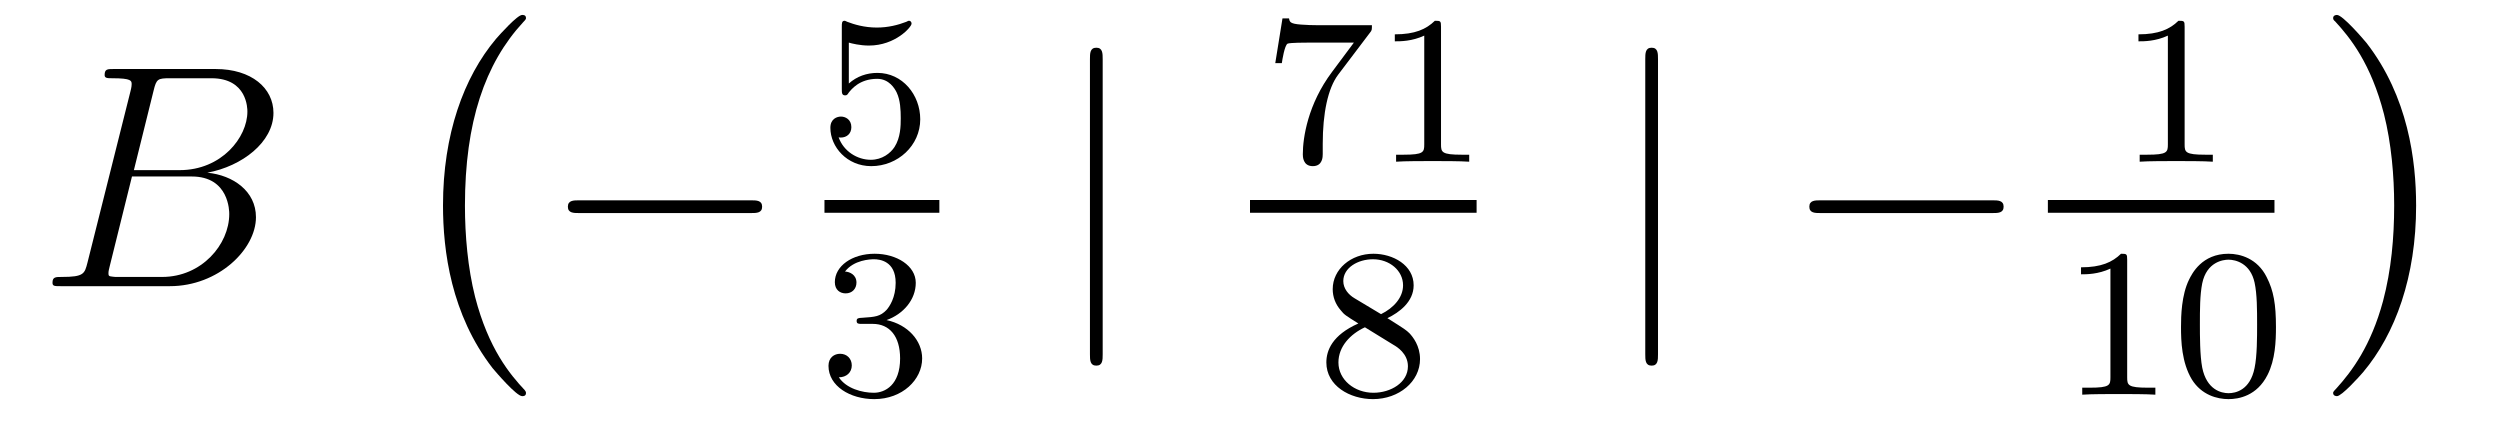
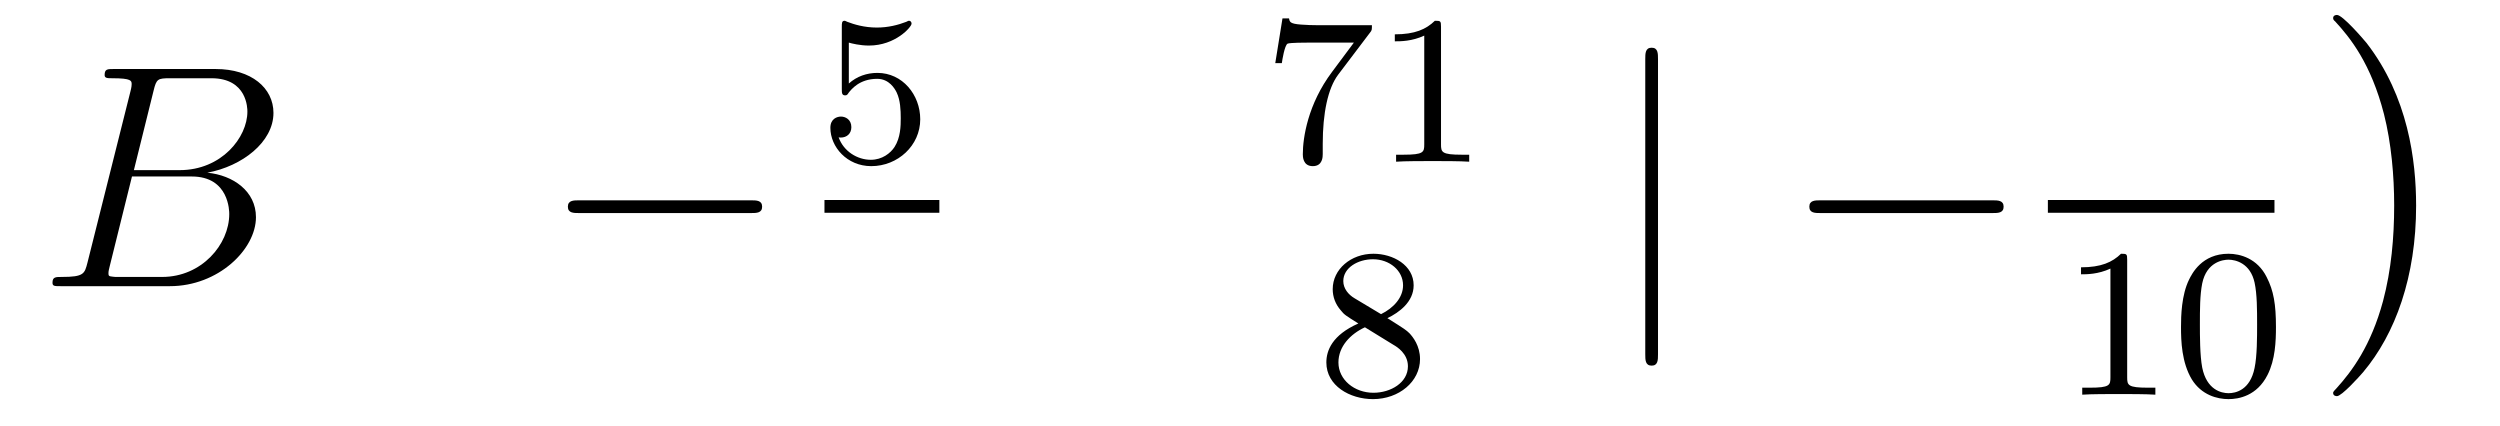
<svg xmlns="http://www.w3.org/2000/svg" height="16pt" version="1.1" viewBox="0 -16 94 16" width="94pt">
  <g id="page1">
    <g transform="matrix(1 0 0 1 -127 649)">
      <path d="M132.775 -661.592C132.883 -662.034 132.931 -662.058 133.397 -662.058H134.951C136.302 -662.058 136.302 -660.91 136.302 -660.803C136.302 -659.834 135.333 -658.603 133.755 -658.603H132.034L132.775 -661.592ZM134.795 -658.507C136.098 -658.747 137.282 -659.655 137.282 -660.755C137.282 -661.687 136.457 -662.405 135.106 -662.405H131.269C131.042 -662.405 130.934 -662.405 130.934 -662.178C130.934 -662.058 131.042 -662.058 131.221 -662.058C131.95 -662.058 131.95 -661.962 131.95 -661.831C131.95 -661.807 131.95 -661.735 131.903 -661.556L130.289 -655.125C130.181 -654.706 130.157 -654.587 129.32 -654.587C129.093 -654.587 128.974 -654.587 128.974 -654.372C128.974 -654.24 129.046 -654.24 129.285 -654.24H133.385C135.214 -654.24 136.624 -655.627 136.624 -656.834C136.624 -657.814 135.764 -658.412 134.795 -658.507ZM133.098 -654.587H131.484C131.317 -654.587 131.293 -654.587 131.221 -654.599C131.09 -654.611 131.078 -654.634 131.078 -654.73C131.078 -654.814 131.102 -654.886 131.126 -654.993L131.962 -658.364H134.21C135.62 -658.364 135.62 -657.049 135.62 -656.953C135.62 -655.806 134.58 -654.587 133.098 -654.587Z" fill-rule="evenodd" />
-       <path d="M146.777 -650.225C146.777 -650.272 146.753 -650.297 146.729 -650.332C146.179 -650.918 145.367 -651.886 144.864 -653.835C144.589 -654.923 144.482 -656.154 144.482 -657.266C144.482 -660.41 145.235 -662.609 146.669 -664.163C146.777 -664.271 146.777 -664.295 146.777 -664.319C146.777 -664.438 146.681 -664.438 146.633 -664.438C146.454 -664.438 145.809 -663.721 145.653 -663.542C144.434 -662.095 143.657 -659.943 143.657 -657.278C143.657 -655.58 143.956 -653.178 145.522 -651.157C145.641 -651.014 146.418 -650.105 146.633 -650.105C146.681 -650.105 146.777 -650.105 146.777 -650.225Z" fill-rule="evenodd" />
      <path d="M155.238 -656.989C155.441 -656.989 155.656 -656.989 155.656 -657.228C155.656 -657.468 155.441 -657.468 155.238 -657.468H148.771C148.568 -657.468 148.352 -657.468 148.352 -657.228C148.352 -656.989 148.568 -656.989 148.771 -656.989H155.238Z" fill-rule="evenodd" />
      <path d="M158.916 -663.398C159.019 -663.366 159.338 -663.287 159.672 -663.287C160.669 -663.287 161.274 -663.988 161.274 -664.107C161.274 -664.195 161.218 -664.219 161.178 -664.219C161.163 -664.219 161.147 -664.219 161.075 -664.179C160.764 -664.06 160.398 -663.964 159.968 -663.964C159.497 -663.964 159.107 -664.083 158.86 -664.179C158.78 -664.219 158.764 -664.219 158.756 -664.219C158.652 -664.219 158.652 -664.131 158.652 -663.988V-661.653C158.652 -661.51 158.652 -661.414 158.78 -661.414C158.844 -661.414 158.868 -661.446 158.907 -661.51C159.003 -661.629 159.306 -662.036 159.983 -662.036C160.43 -662.036 160.645 -661.669 160.717 -661.518C160.852 -661.231 160.868 -660.864 160.868 -660.553C160.868 -660.259 160.86 -659.828 160.637 -659.478C160.485 -659.239 160.167 -658.992 159.744 -658.992C159.226 -658.992 158.716 -659.318 158.533 -659.836C158.557 -659.828 158.605 -659.828 158.613 -659.828C158.836 -659.828 159.011 -659.972 159.011 -660.219C159.011 -660.514 158.78 -660.617 158.621 -660.617C158.477 -660.617 158.222 -660.537 158.222 -660.195C158.222 -659.478 158.844 -658.753 159.76 -658.753C160.756 -658.753 161.601 -659.526 161.601 -660.514C161.601 -661.438 160.932 -662.259 159.991 -662.259C159.593 -662.259 159.218 -662.131 158.916 -661.86V-663.398Z" fill-rule="evenodd" />
      <path d="M158 -657H162.32V-657.48H158" />
-       <path d="M159.816 -652.822C160.446 -652.822 160.844 -652.359 160.844 -651.522C160.844 -650.527 160.278 -650.232 159.856 -650.232C159.417 -650.232 158.82 -650.391 158.541 -650.813C158.828 -650.813 159.027 -650.997 159.027 -651.26C159.027 -651.515 158.844 -651.698 158.589 -651.698C158.374 -651.698 158.151 -651.562 158.151 -651.244C158.151 -650.487 158.963 -649.993 159.872 -649.993C160.932 -649.993 161.673 -650.726 161.673 -651.522C161.673 -652.184 161.147 -652.79 160.334 -652.965C160.963 -653.188 161.433 -653.73 161.433 -654.367C161.433 -655.005 160.717 -655.459 159.888 -655.459C159.035 -655.459 158.39 -654.997 158.39 -654.391C158.39 -654.096 158.589 -653.969 158.796 -653.969C159.043 -653.969 159.203 -654.144 159.203 -654.375C159.203 -654.67 158.948 -654.782 158.772 -654.79C159.107 -655.228 159.72 -655.252 159.864 -655.252C160.071 -655.252 160.677 -655.188 160.677 -654.367C160.677 -653.809 160.446 -653.475 160.334 -653.347C160.095 -653.1 159.912 -653.084 159.426 -653.052C159.274 -653.045 159.21 -653.037 159.21 -652.933C159.21 -652.822 159.282 -652.822 159.417 -652.822H159.816Z" fill-rule="evenodd" />
-       <path d="M168.461 -662.775C168.461 -662.99 168.461 -663.206 168.222 -663.206C167.982 -663.206 167.982 -662.99 167.982 -662.775V-651.682C167.982 -651.467 167.982 -651.252 168.222 -651.252C168.461 -651.252 168.461 -651.467 168.461 -651.682V-662.775Z" fill-rule="evenodd" />
      <path d="M178.512 -663.773C178.584 -663.86 178.584 -663.876 178.584 -664.052H176.56C176.361 -664.052 176.113 -664.06 175.914 -664.076C175.5 -664.107 175.492 -664.179 175.468 -664.307H175.221L174.95 -662.625H175.197C175.213 -662.745 175.301 -663.295 175.412 -663.358C175.5 -663.398 176.097 -663.398 176.217 -663.398H177.906L177.086 -662.298C176.177 -661.087 175.986 -659.828 175.986 -659.199C175.986 -659.119 175.986 -658.753 176.361 -658.753C176.735 -658.753 176.735 -659.111 176.735 -659.207V-659.589C176.735 -660.737 176.926 -661.677 177.317 -662.195L178.512 -663.773ZM181.182 -663.996C181.182 -664.211 181.166 -664.219 180.951 -664.219C180.624 -663.9 180.202 -663.709 179.445 -663.709V-663.446C179.66 -663.446 180.09 -663.446 180.552 -663.661V-659.573C180.552 -659.278 180.529 -659.183 179.772 -659.183H179.493V-658.92C179.819 -658.944 180.505 -658.944 180.863 -658.944C181.222 -658.944 181.915 -658.944 182.242 -658.92V-659.183H181.963C181.206 -659.183 181.182 -659.278 181.182 -659.573V-663.996Z" fill-rule="evenodd" />
-       <path d="M174 -657H182.52V-657.48H174" />
      <path d="M179.166 -653.037C179.612 -653.252 180.153 -653.65 180.153 -654.272C180.153 -655.029 179.381 -655.459 178.64 -655.459C177.795 -655.459 177.11 -654.877 177.11 -654.128C177.11 -653.833 177.213 -653.562 177.413 -653.332C177.548 -653.164 177.58 -653.148 178.074 -652.837C177.086 -652.399 176.871 -651.817 176.871 -651.371C176.871 -650.495 177.755 -649.993 178.624 -649.993C179.604 -649.993 180.393 -650.654 180.393 -651.499C180.393 -652.001 180.122 -652.335 179.994 -652.471C179.859 -652.598 179.851 -652.606 179.166 -653.037ZM177.93 -653.786C177.699 -653.921 177.508 -654.152 177.508 -654.431C177.508 -654.933 178.058 -655.252 178.624 -655.252C179.245 -655.252 179.755 -654.829 179.755 -654.272C179.755 -653.809 179.397 -653.419 178.927 -653.188L177.93 -653.786ZM178.321 -652.694C178.353 -652.678 179.261 -652.12 179.397 -652.032C179.524 -651.961 179.938 -651.706 179.938 -651.228C179.938 -650.614 179.293 -650.232 178.64 -650.232C177.93 -650.232 177.325 -650.718 177.325 -651.371C177.325 -651.969 177.771 -652.439 178.321 -652.694Z" fill-rule="evenodd" />
      <path d="M189.341 -662.775C189.341 -662.99 189.341 -663.206 189.102 -663.206C188.862 -663.206 188.862 -662.99 188.862 -662.775V-651.682C188.862 -651.467 188.862 -651.252 189.102 -651.252C189.341 -651.252 189.341 -651.467 189.341 -651.682V-662.775Z" fill-rule="evenodd" />
      <path d="M201.917 -656.989C202.121 -656.989 202.336 -656.989 202.336 -657.228C202.336 -657.468 202.121 -657.468 201.917 -657.468H195.45C195.247 -657.468 195.031 -657.468 195.031 -657.228C195.031 -656.989 195.247 -656.989 195.45 -656.989H201.917Z" fill-rule="evenodd" />
-       <path d="M209.142 -663.996C209.142 -664.211 209.126 -664.219 208.91 -664.219C208.584 -663.9 208.162 -663.709 207.406 -663.709V-663.446C207.62 -663.446 208.05 -663.446 208.512 -663.661V-659.573C208.512 -659.278 208.489 -659.183 207.732 -659.183H207.452V-658.92C207.779 -658.944 208.465 -658.944 208.824 -658.944C209.182 -658.944 209.875 -658.944 210.202 -658.92V-659.183H209.923C209.166 -659.183 209.142 -659.278 209.142 -659.573V-663.996Z" fill-rule="evenodd" />
      <path d="M204 -657H212.52V-657.48H204" />
      <path d="M206.982 -655.236C206.982 -655.451 206.966 -655.459 206.75 -655.459C206.424 -655.14 206.002 -654.949 205.246 -654.949V-654.686C205.46 -654.686 205.89 -654.686 206.352 -654.901V-650.813C206.352 -650.518 206.329 -650.423 205.572 -650.423H205.292V-650.16C205.619 -650.184 206.305 -650.184 206.664 -650.184C207.022 -650.184 207.715 -650.184 208.042 -650.16V-650.423H207.763C207.006 -650.423 206.982 -650.518 206.982 -650.813V-655.236ZM212.576 -652.702C212.576 -653.554 212.489 -654.072 212.226 -654.582C211.876 -655.284 211.23 -655.459 210.792 -655.459C209.788 -655.459 209.42 -654.71 209.309 -654.487C209.022 -653.905 209.006 -653.116 209.006 -652.702C209.006 -652.176 209.03 -651.371 209.413 -650.734C209.779 -650.144 210.37 -649.993 210.792 -649.993C211.174 -649.993 211.859 -650.112 212.258 -650.901C212.552 -651.475 212.576 -652.184 212.576 -652.702ZM210.792 -650.216C210.521 -650.216 209.971 -650.343 209.803 -651.18C209.716 -651.634 209.716 -652.383 209.716 -652.797C209.716 -653.347 209.716 -653.905 209.803 -654.343C209.971 -655.156 210.593 -655.236 210.792 -655.236C211.062 -655.236 211.613 -655.1 211.772 -654.375C211.867 -653.937 211.867 -653.339 211.867 -652.797C211.867 -652.327 211.867 -651.61 211.772 -651.164C211.604 -650.327 211.055 -650.216 210.792 -650.216Z" fill-rule="evenodd" />
      <path d="M217.846 -657.266C217.846 -658.963 217.547 -661.366 215.981 -663.386C215.862 -663.53 215.084 -664.438 214.87 -664.438C214.81 -664.438 214.726 -664.414 214.726 -664.319C214.726 -664.271 214.75 -664.235 214.798 -664.199C215.371 -663.577 216.149 -662.609 216.638 -660.708C216.913 -659.621 217.021 -658.389 217.021 -657.278C217.021 -656.07 216.913 -654.851 216.602 -653.679C216.149 -652.006 215.443 -651.05 214.834 -650.38C214.726 -650.272 214.726 -650.249 214.726 -650.225C214.726 -650.129 214.81 -650.105 214.87 -650.105C215.048 -650.105 215.706 -650.834 215.85 -651.002C217.069 -652.448 217.846 -654.6 217.846 -657.266Z" fill-rule="evenodd" />
    </g>
  </g>
</svg>